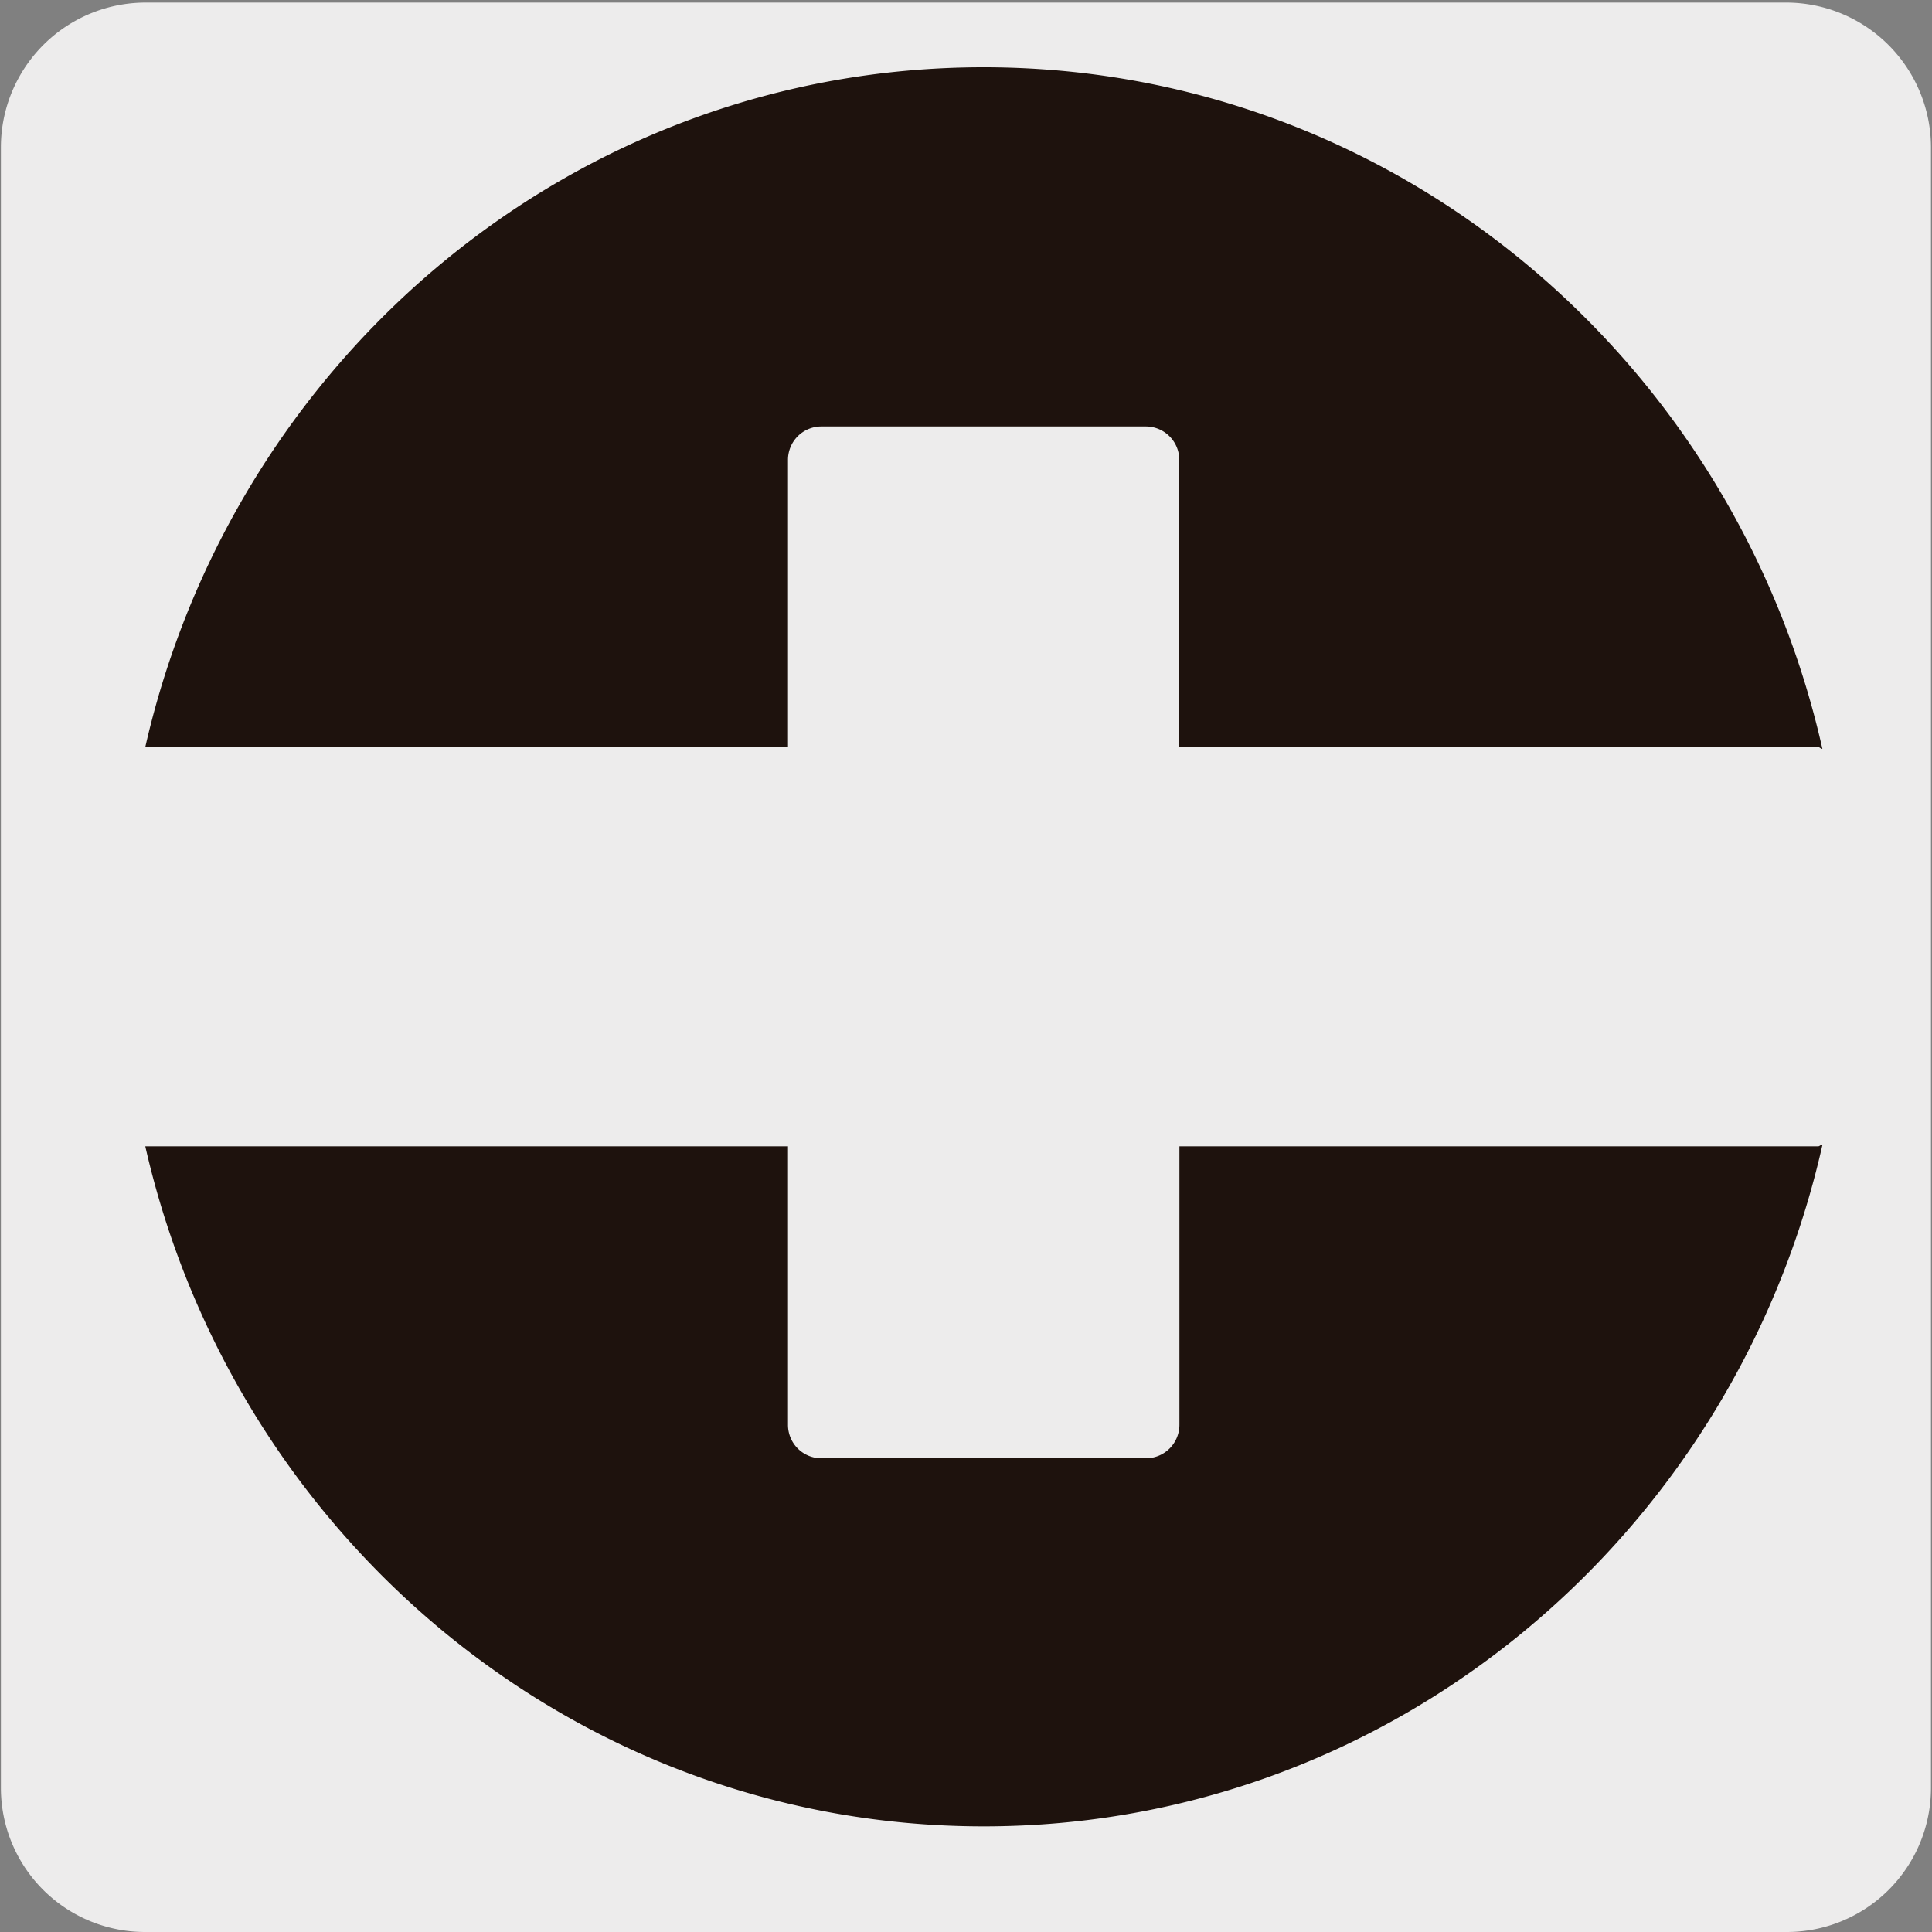
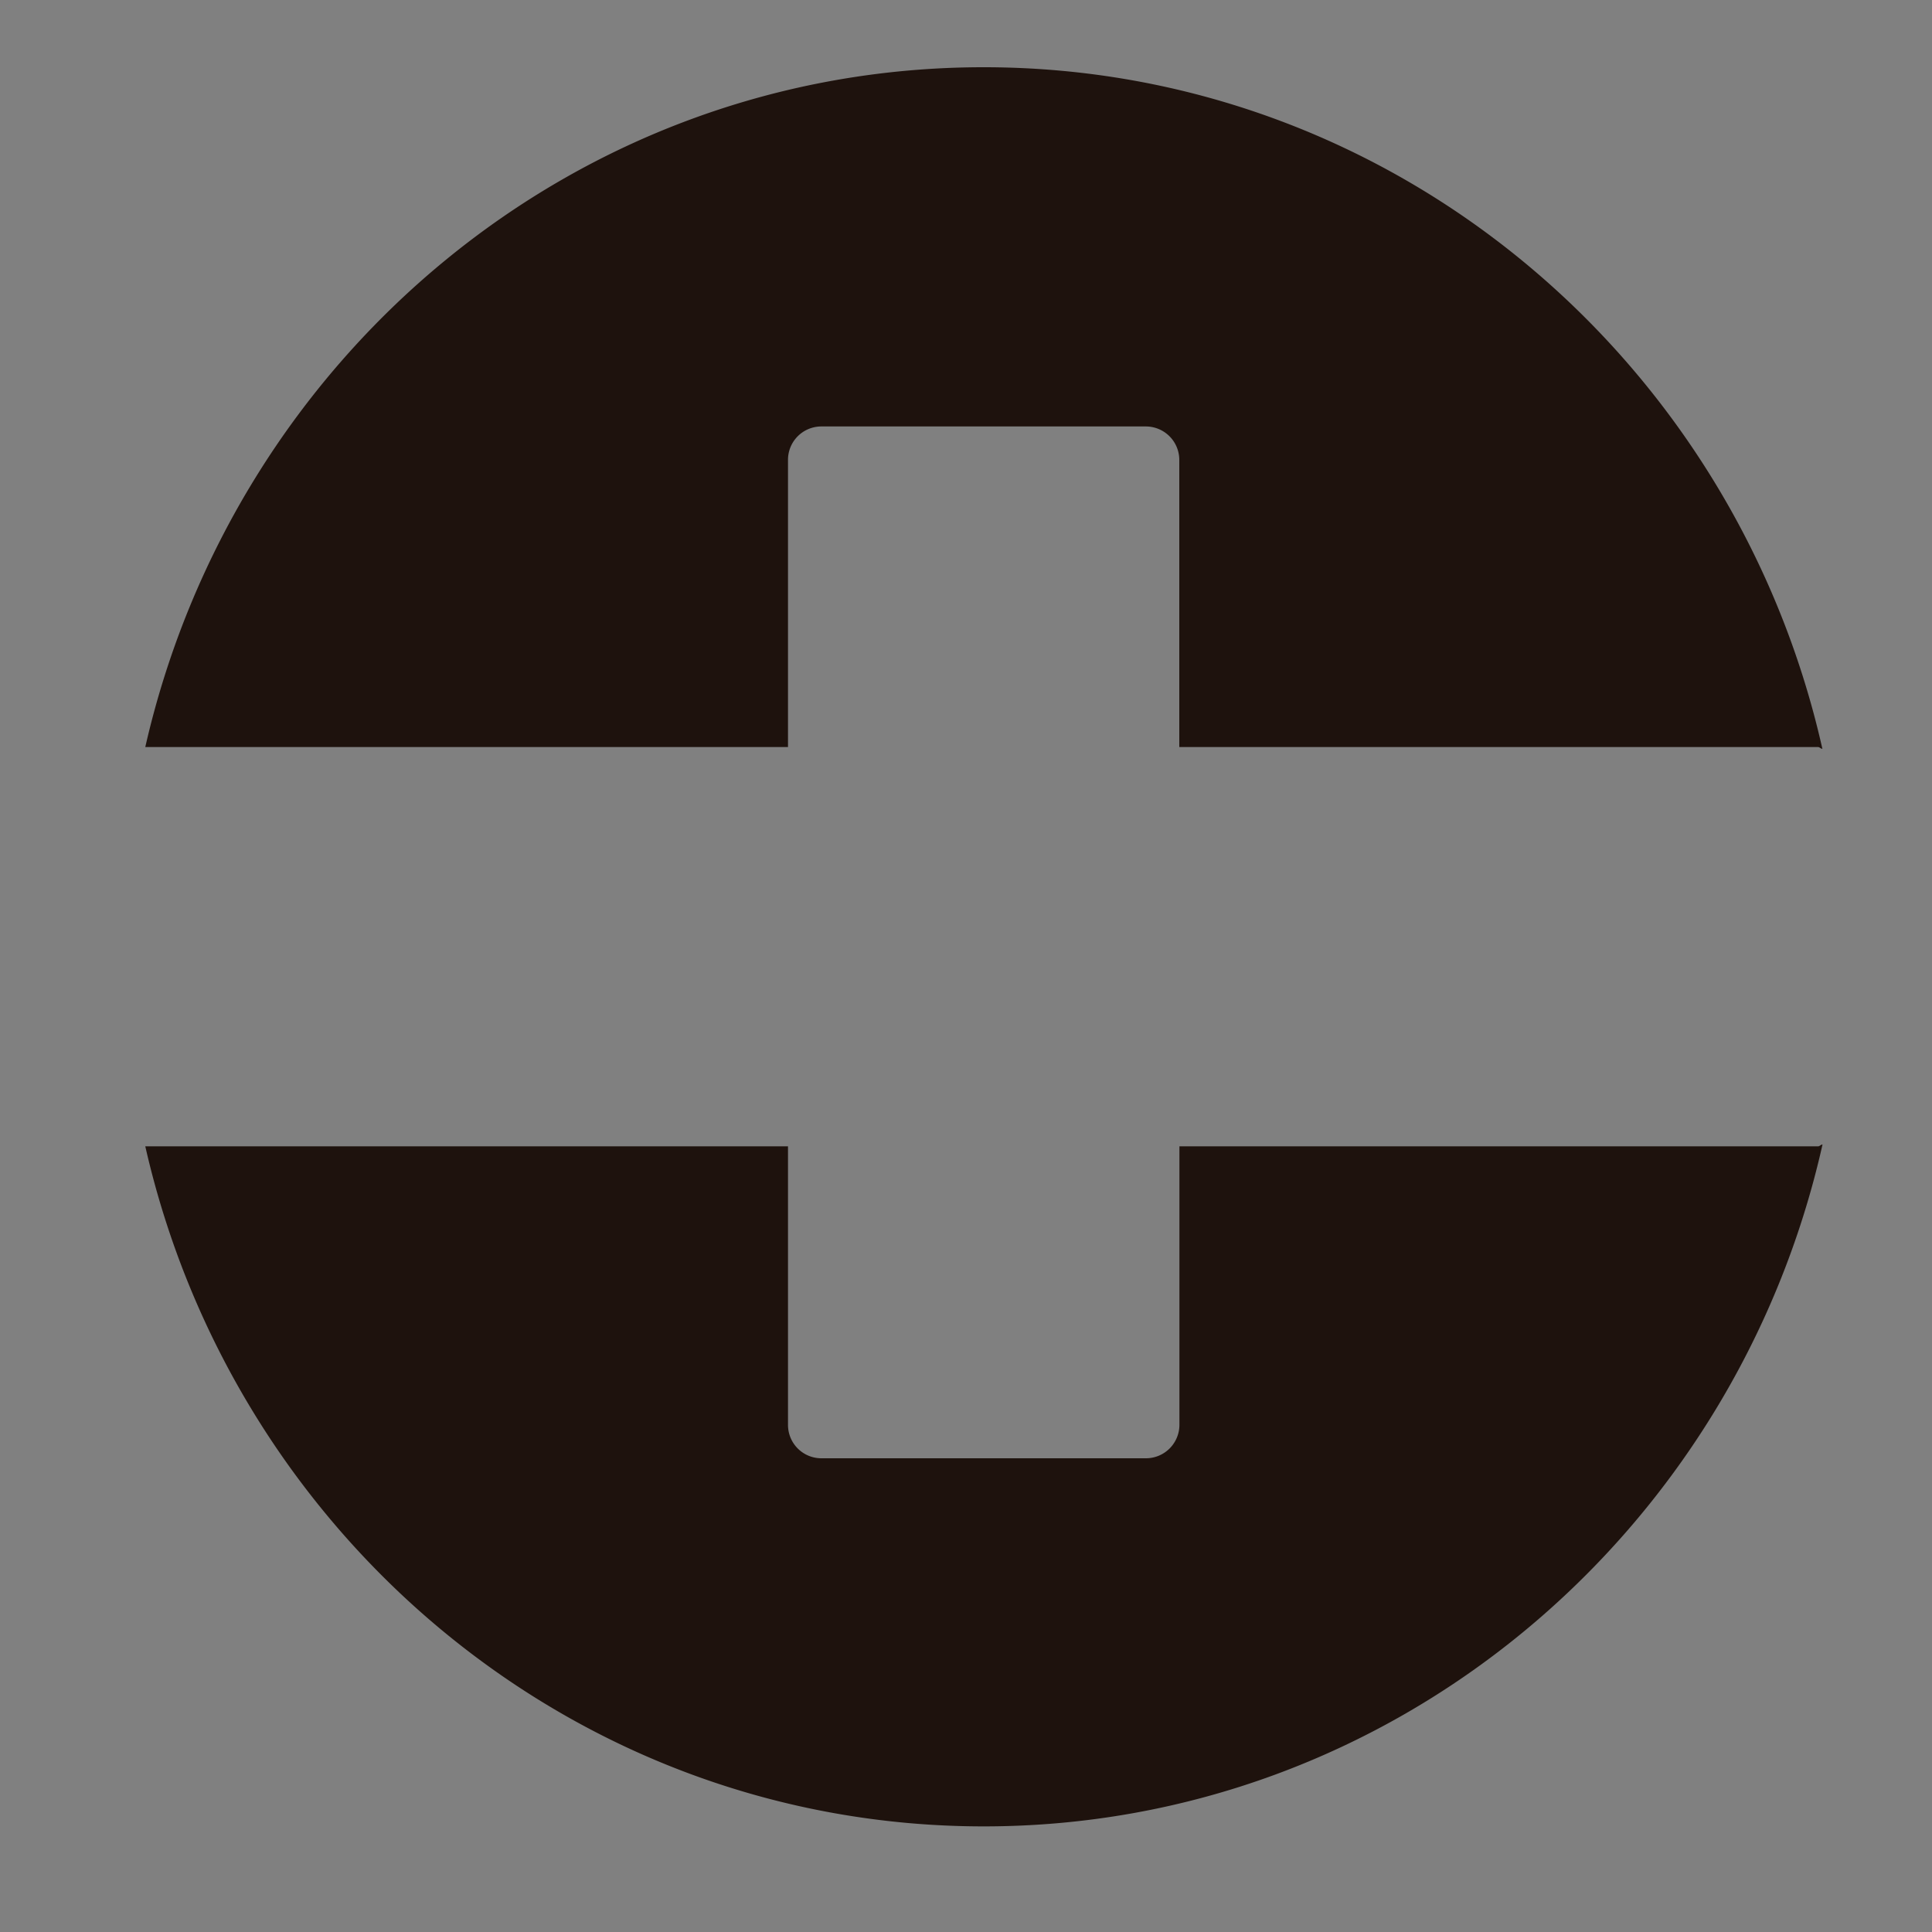
<svg xmlns="http://www.w3.org/2000/svg" viewBox="0 0 150 150">
  <rect x="0" y="0" width="150" height="150" fill="#808080" stroke="none" />
  <defs>
    <style>.cls-1{fill:#edecec;}.cls-2{fill:#1e120d;}</style>
  </defs>
  <title>V</title>
  <g id="fondos">
-     <path class="cls-1" d="M11.32.2H138.64a11.25,11.25,0,0,1,11.28,11.21v127.4A11.19,11.19,0,0,1,138.73,150H11.27A11.19,11.19,0,0,1,.07,138.81h0V11.44A11.24,11.24,0,0,1,11.32.2Z" />
-   </g>
+     </g>
  <g id="Capa_1" data-name="Capa 1">
    <path class="cls-2" d="M61.18,35.73a2.59,2.59,0,0,1,2.57-2.62H89a2.6,2.6,0,0,1,2.56,2.62V58h49.59c.12,0,.21.13.34.14-6.82-30.3-33.36-52.92-65.12-52.92S18.17,27.76,11.28,58h49.9ZM91.57,89V110.6A2.6,2.6,0,0,1,89,113.22H63.75a2.59,2.59,0,0,1-2.57-2.62V89H11.28c6.88,30.25,33.39,52.8,65.1,52.8s58.3-22.62,65.12-52.94c-.13,0-.22.14-.34.14Z" />
  </g>
</svg>